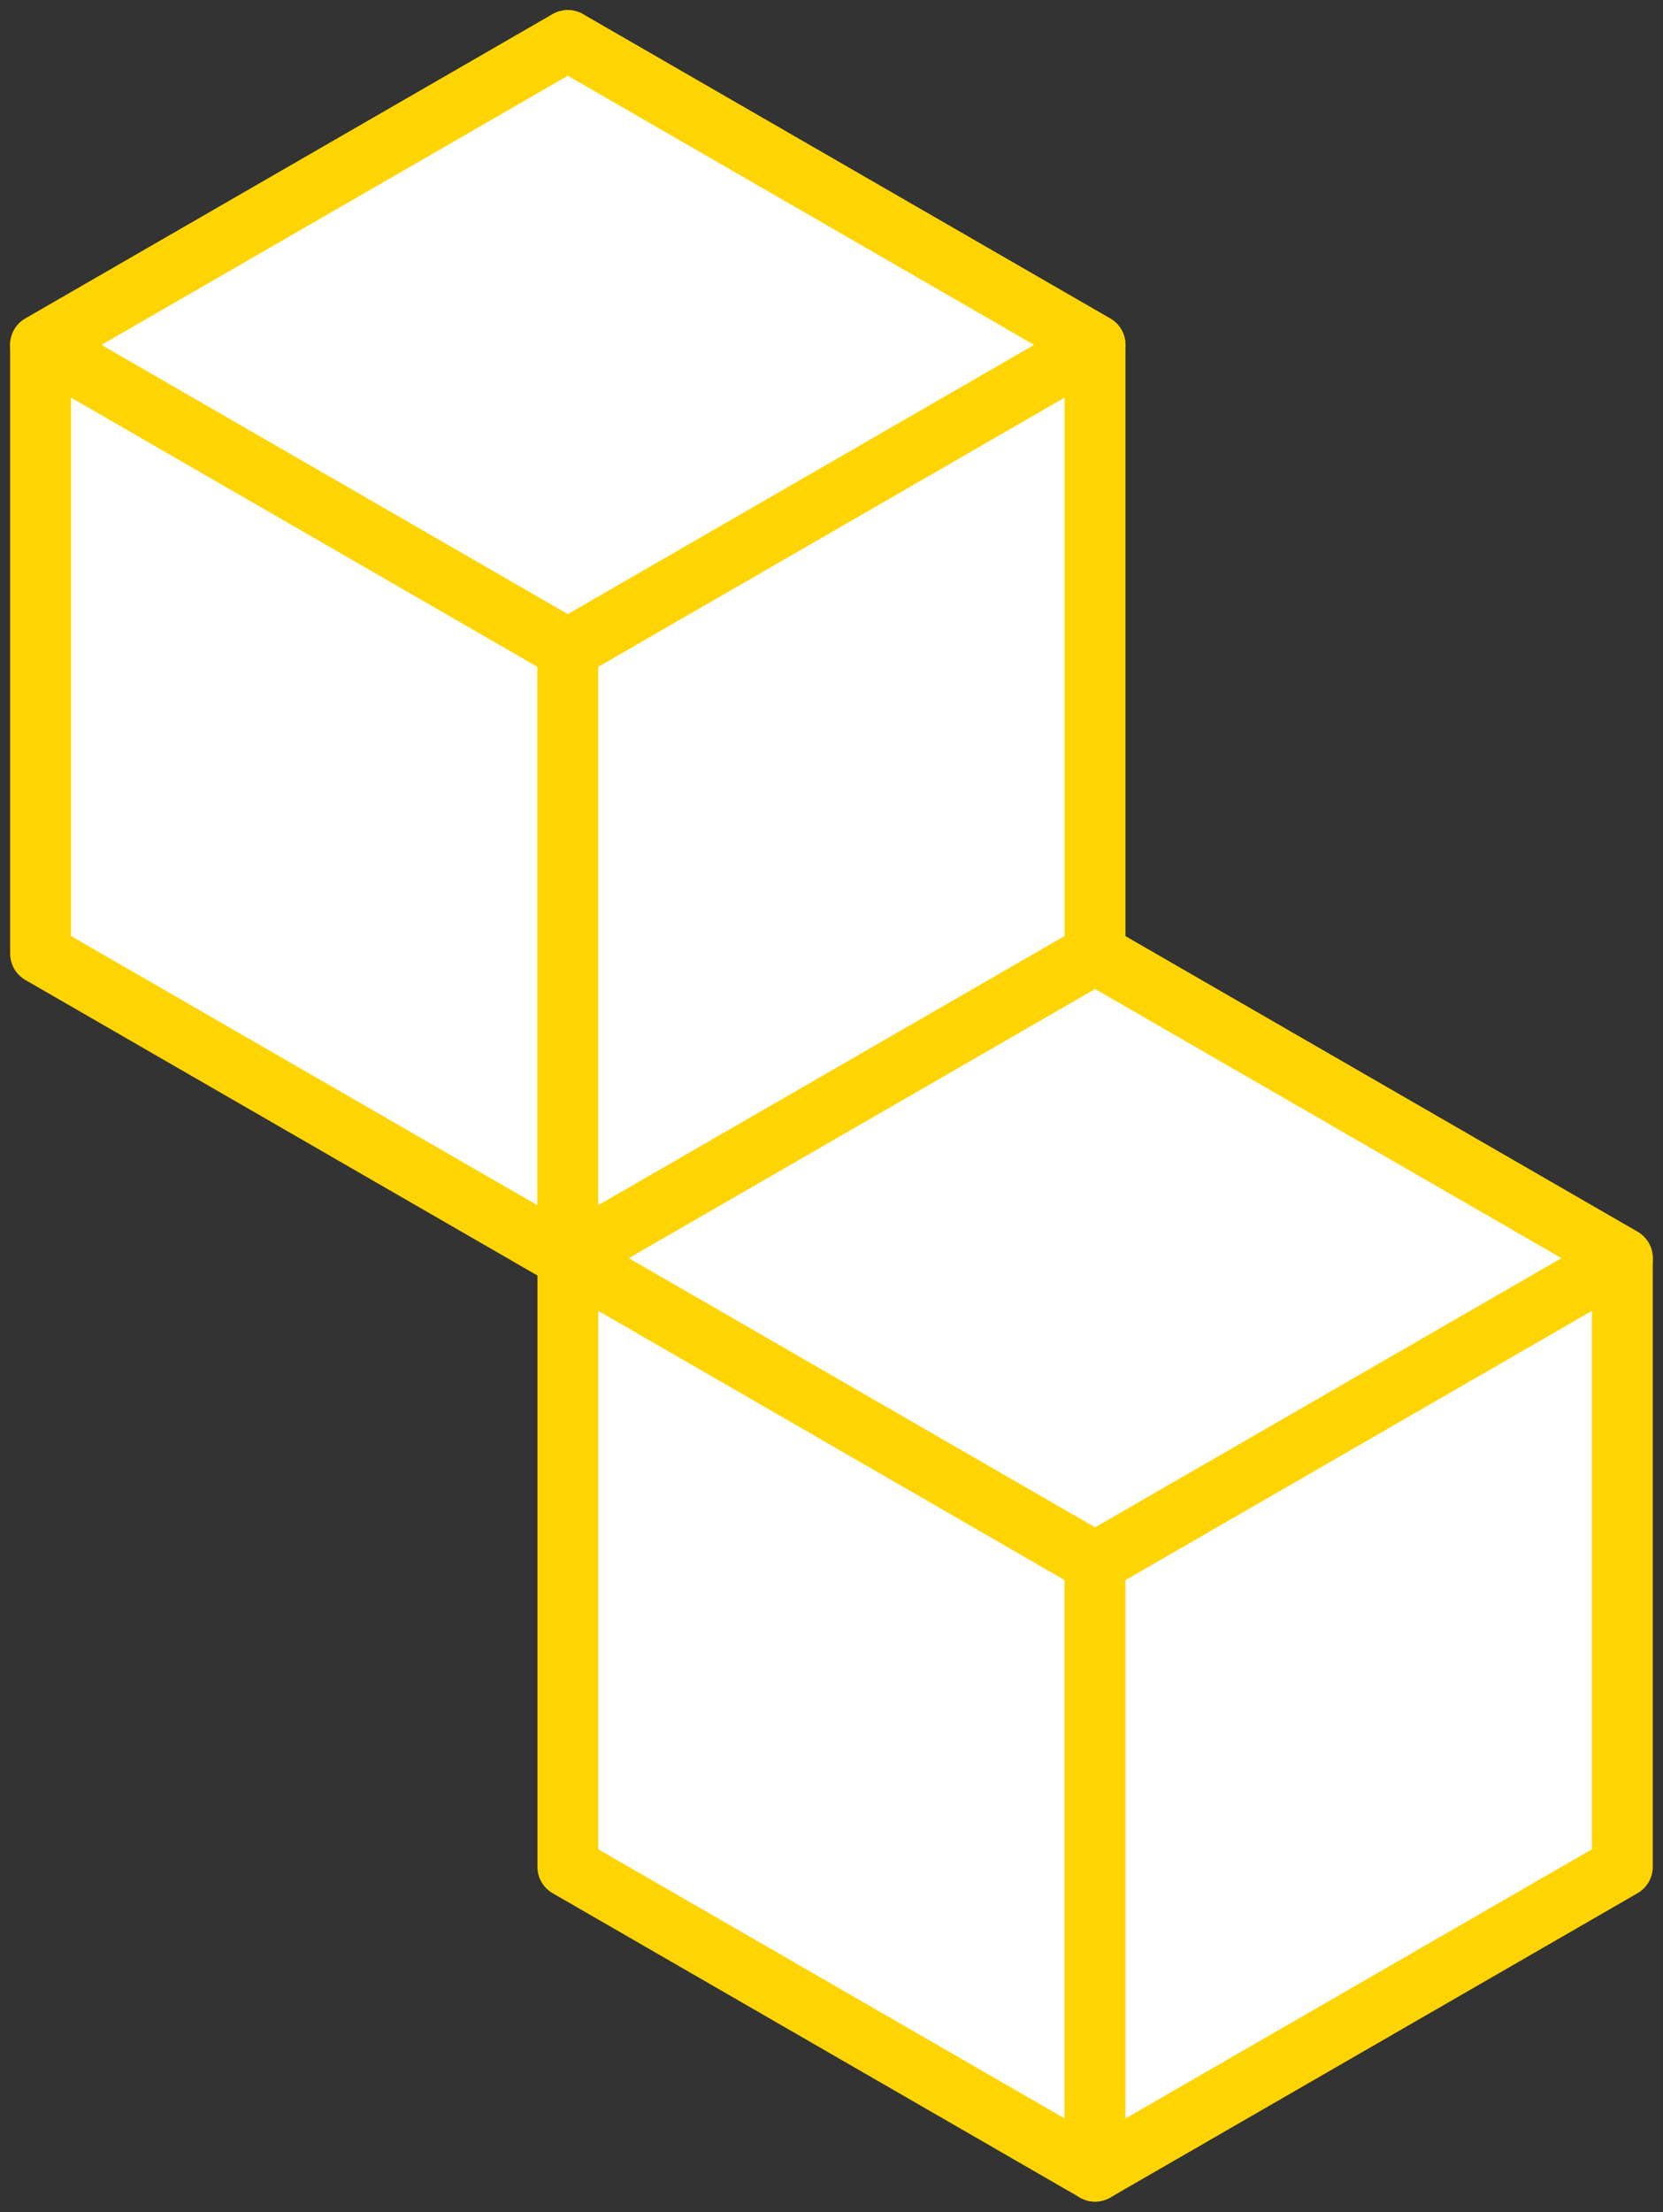
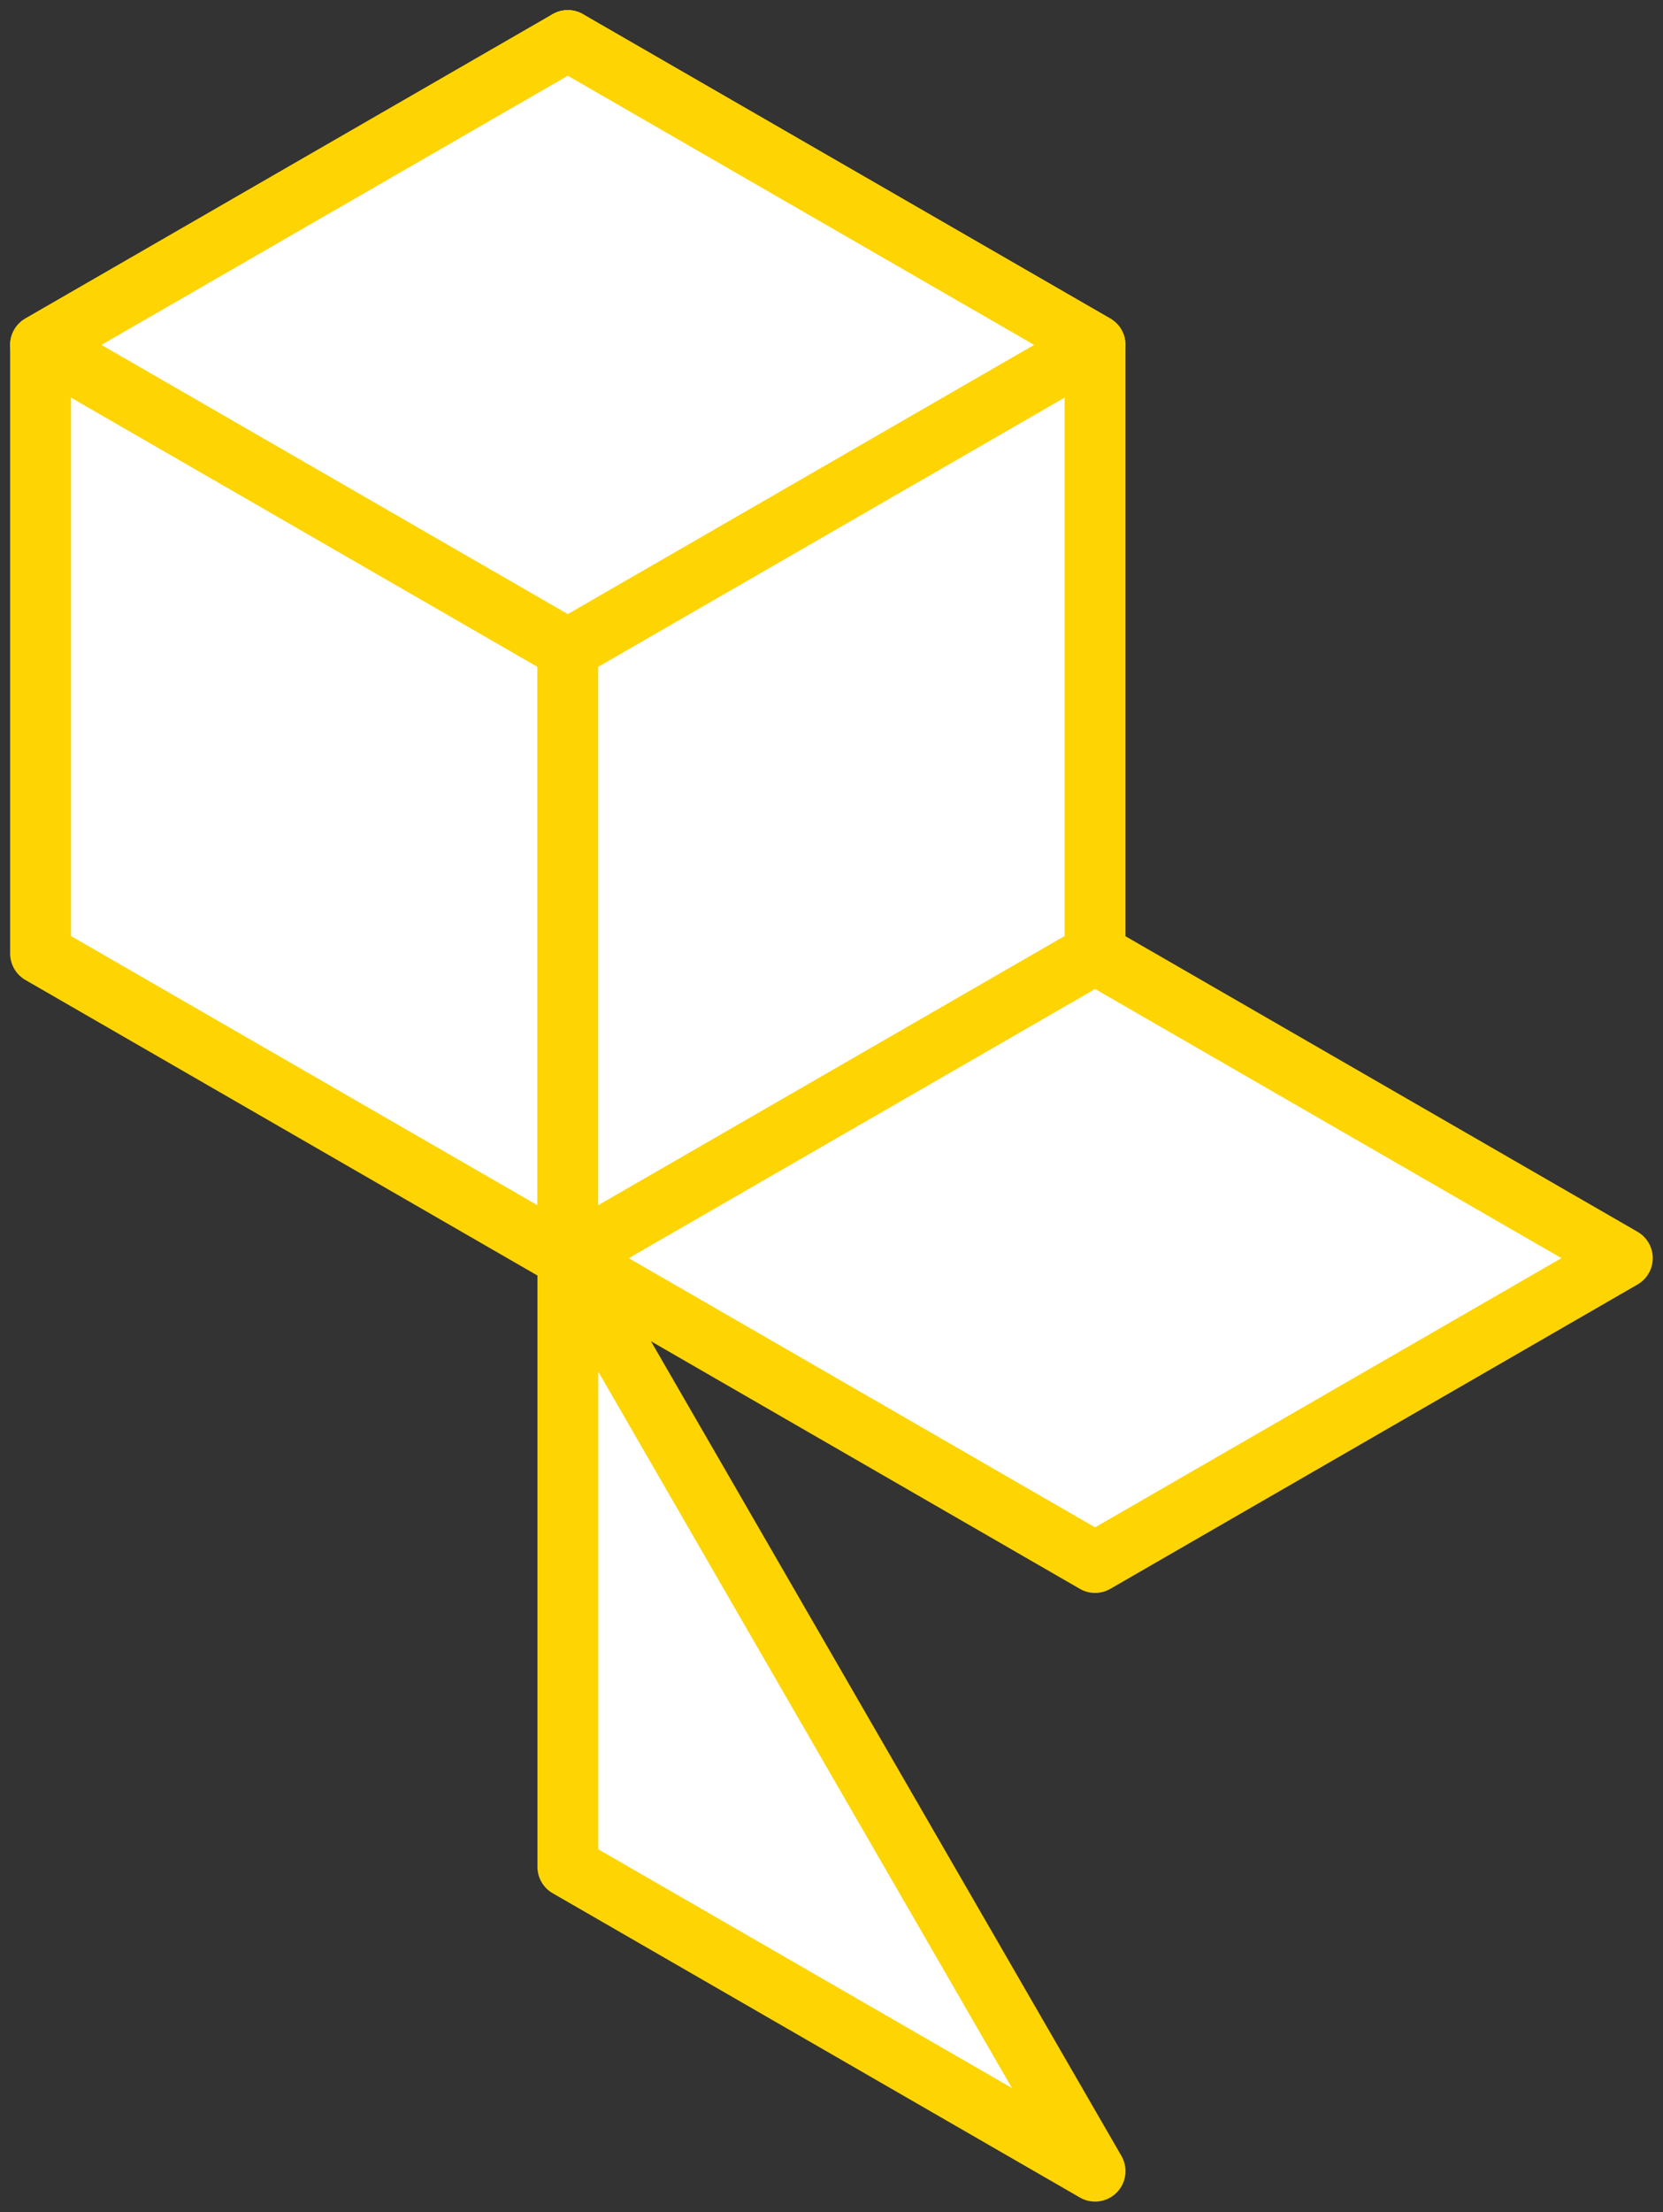
<svg xmlns="http://www.w3.org/2000/svg" width="82" height="109" viewBox="0 0 82 109" fill="none">
  <rect x="0" y="0" width="82" height="109" fill="#333333" stroke="none" />
-   <path d="M28 61.994V91.988L53.997 106.982V47L28 61.994Z" fill="white" stroke="#FED402" stroke-width="3" stroke-linejoin="round" />
-   <path d="M53.997 47V106.982L79.995 91.988V61.994L53.997 47Z" fill="white" stroke="#FED402" stroke-width="3" stroke-linejoin="round" />
+   <path d="M28 61.994V91.988L53.997 106.982L28 61.994Z" fill="white" stroke="#FED402" stroke-width="3" stroke-linejoin="round" />
  <path d="M79.995 61.994L53.997 76.991L28 61.994L53.997 47L79.995 61.994Z" fill="white" stroke="#FED402" stroke-width="3" stroke-linejoin="round" />
  <path d="M2 16.994V46.988L27.997 61.982V2L2 16.994Z" fill="white" stroke="#FED402" stroke-width="3" stroke-linejoin="round" />
  <path d="M27.997 2V61.982L53.995 46.988V16.994L27.997 2Z" fill="white" stroke="#FED402" stroke-width="3" stroke-linejoin="round" />
  <path d="M53.995 16.994L27.997 31.991L2 16.994L27.997 2L53.995 16.994Z" fill="white" stroke="#FED402" stroke-width="3" stroke-linejoin="round" />
</svg>